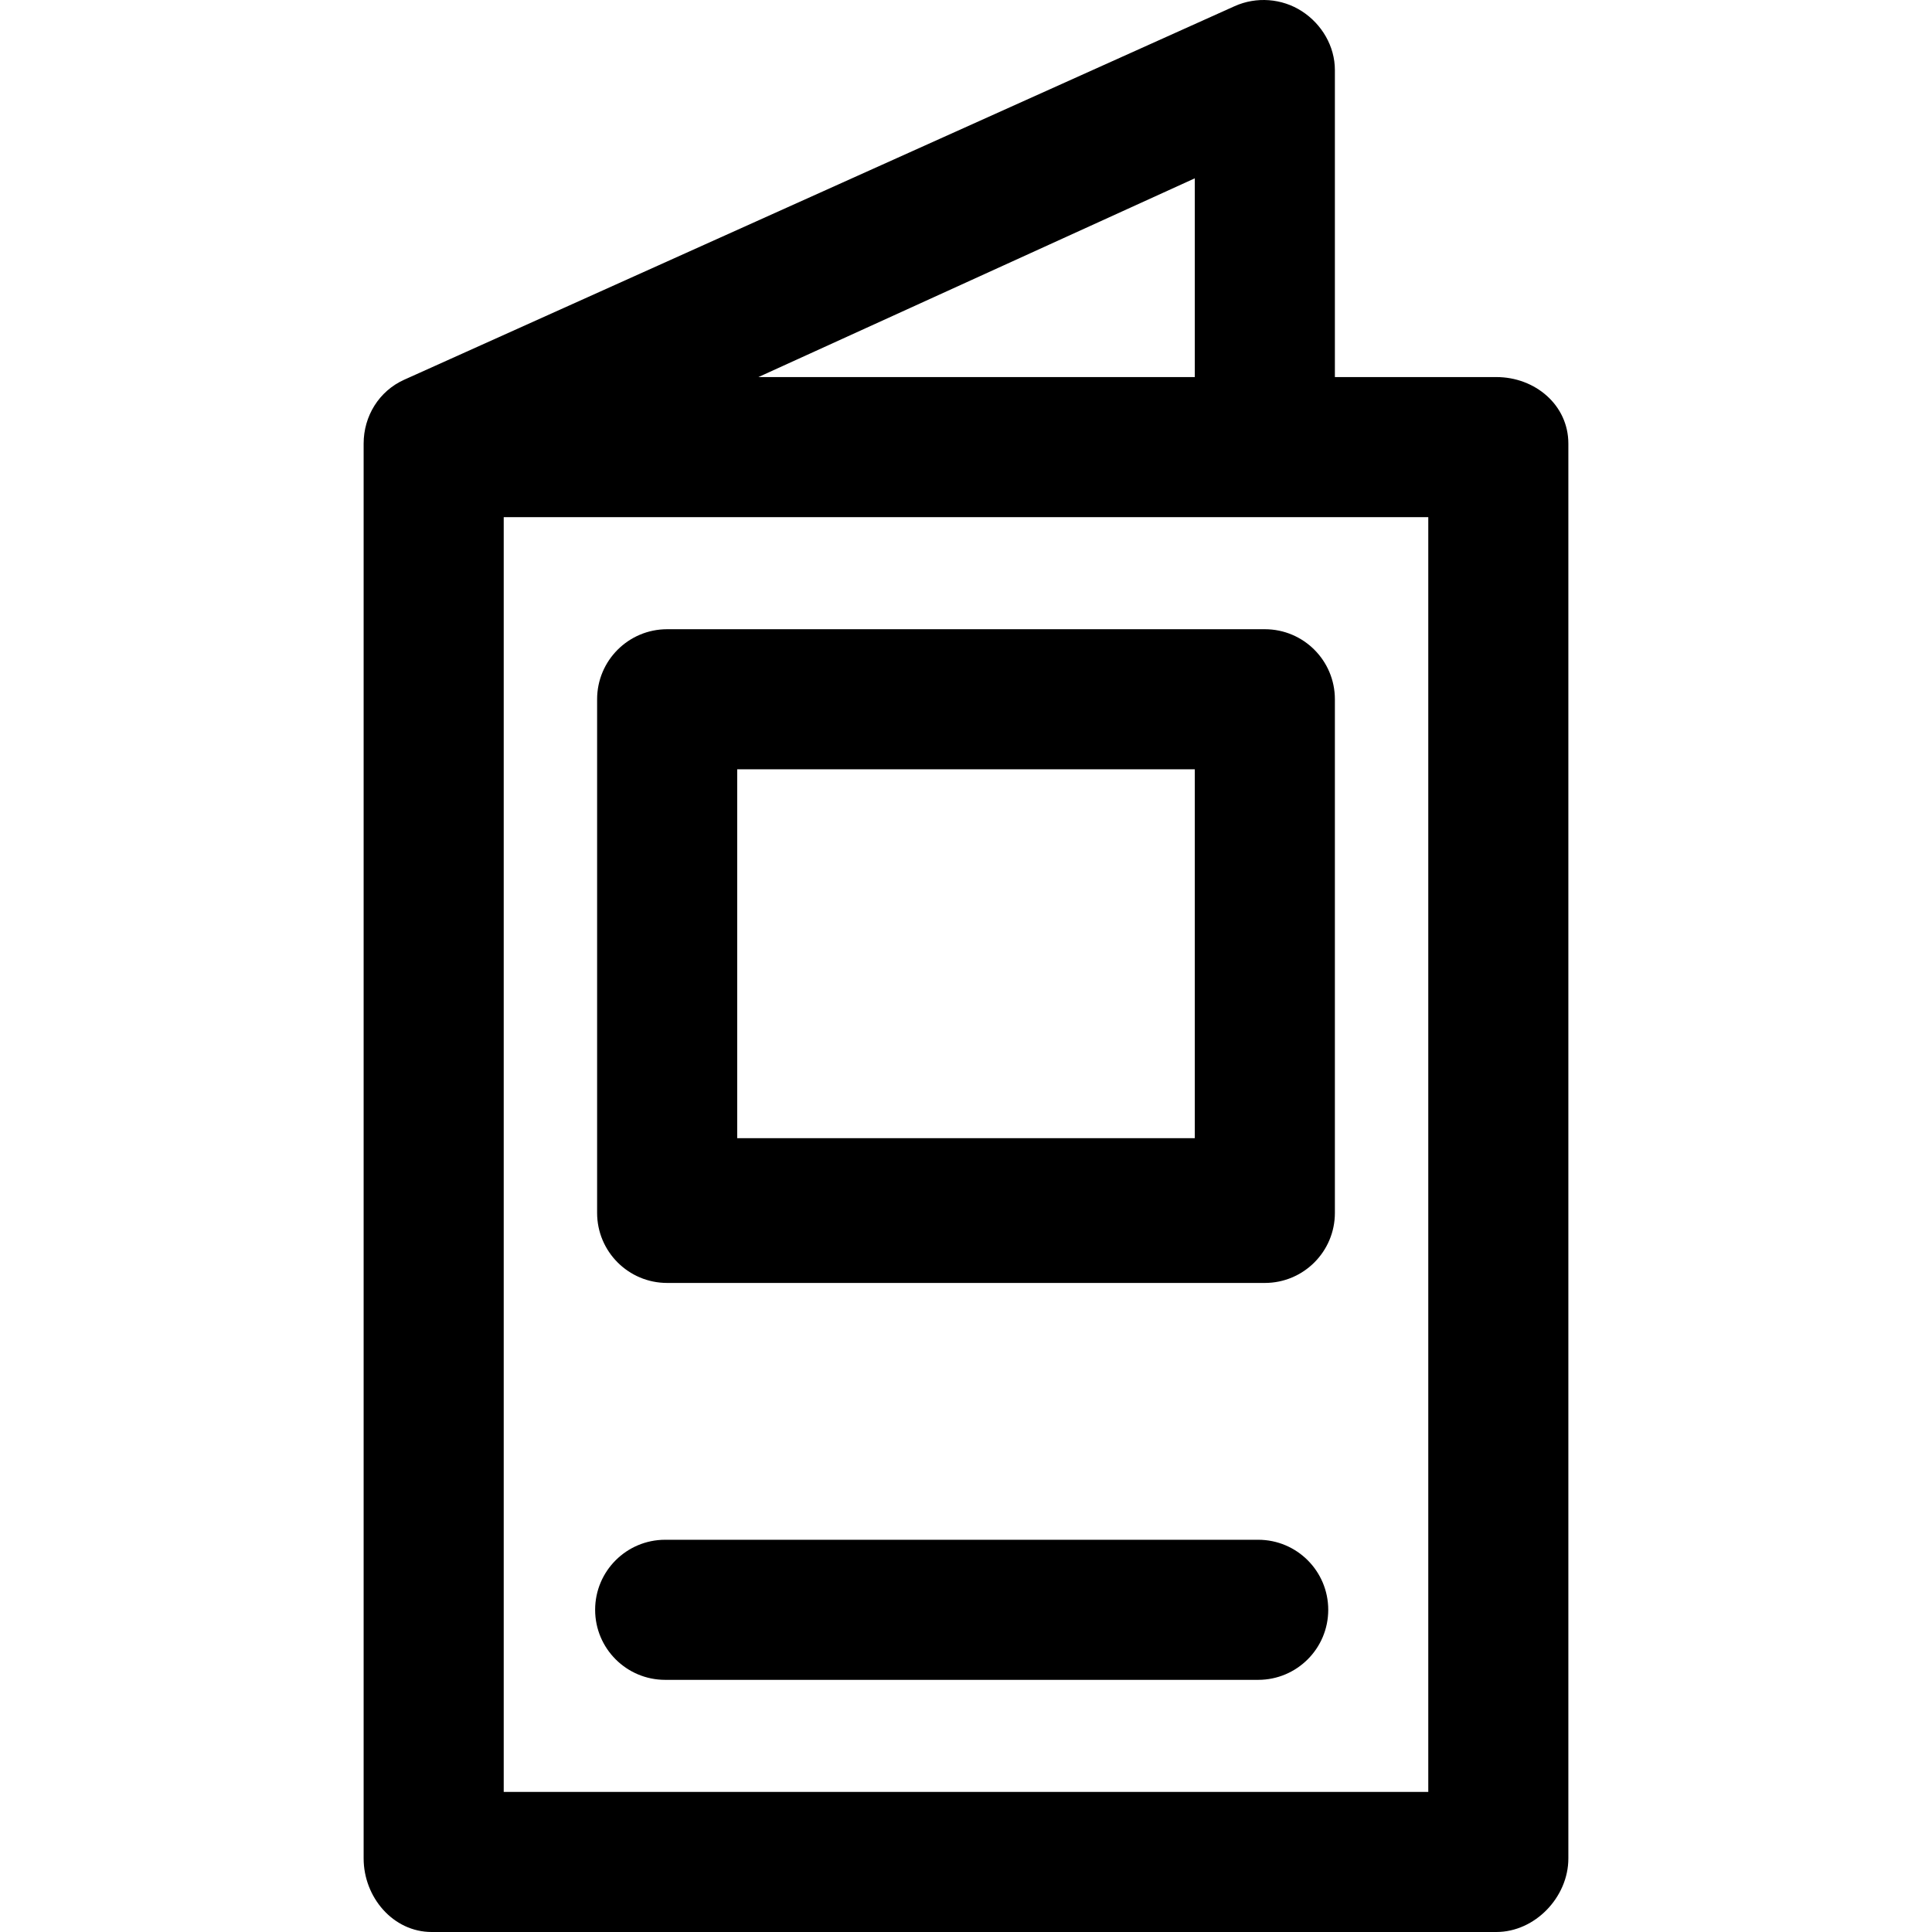
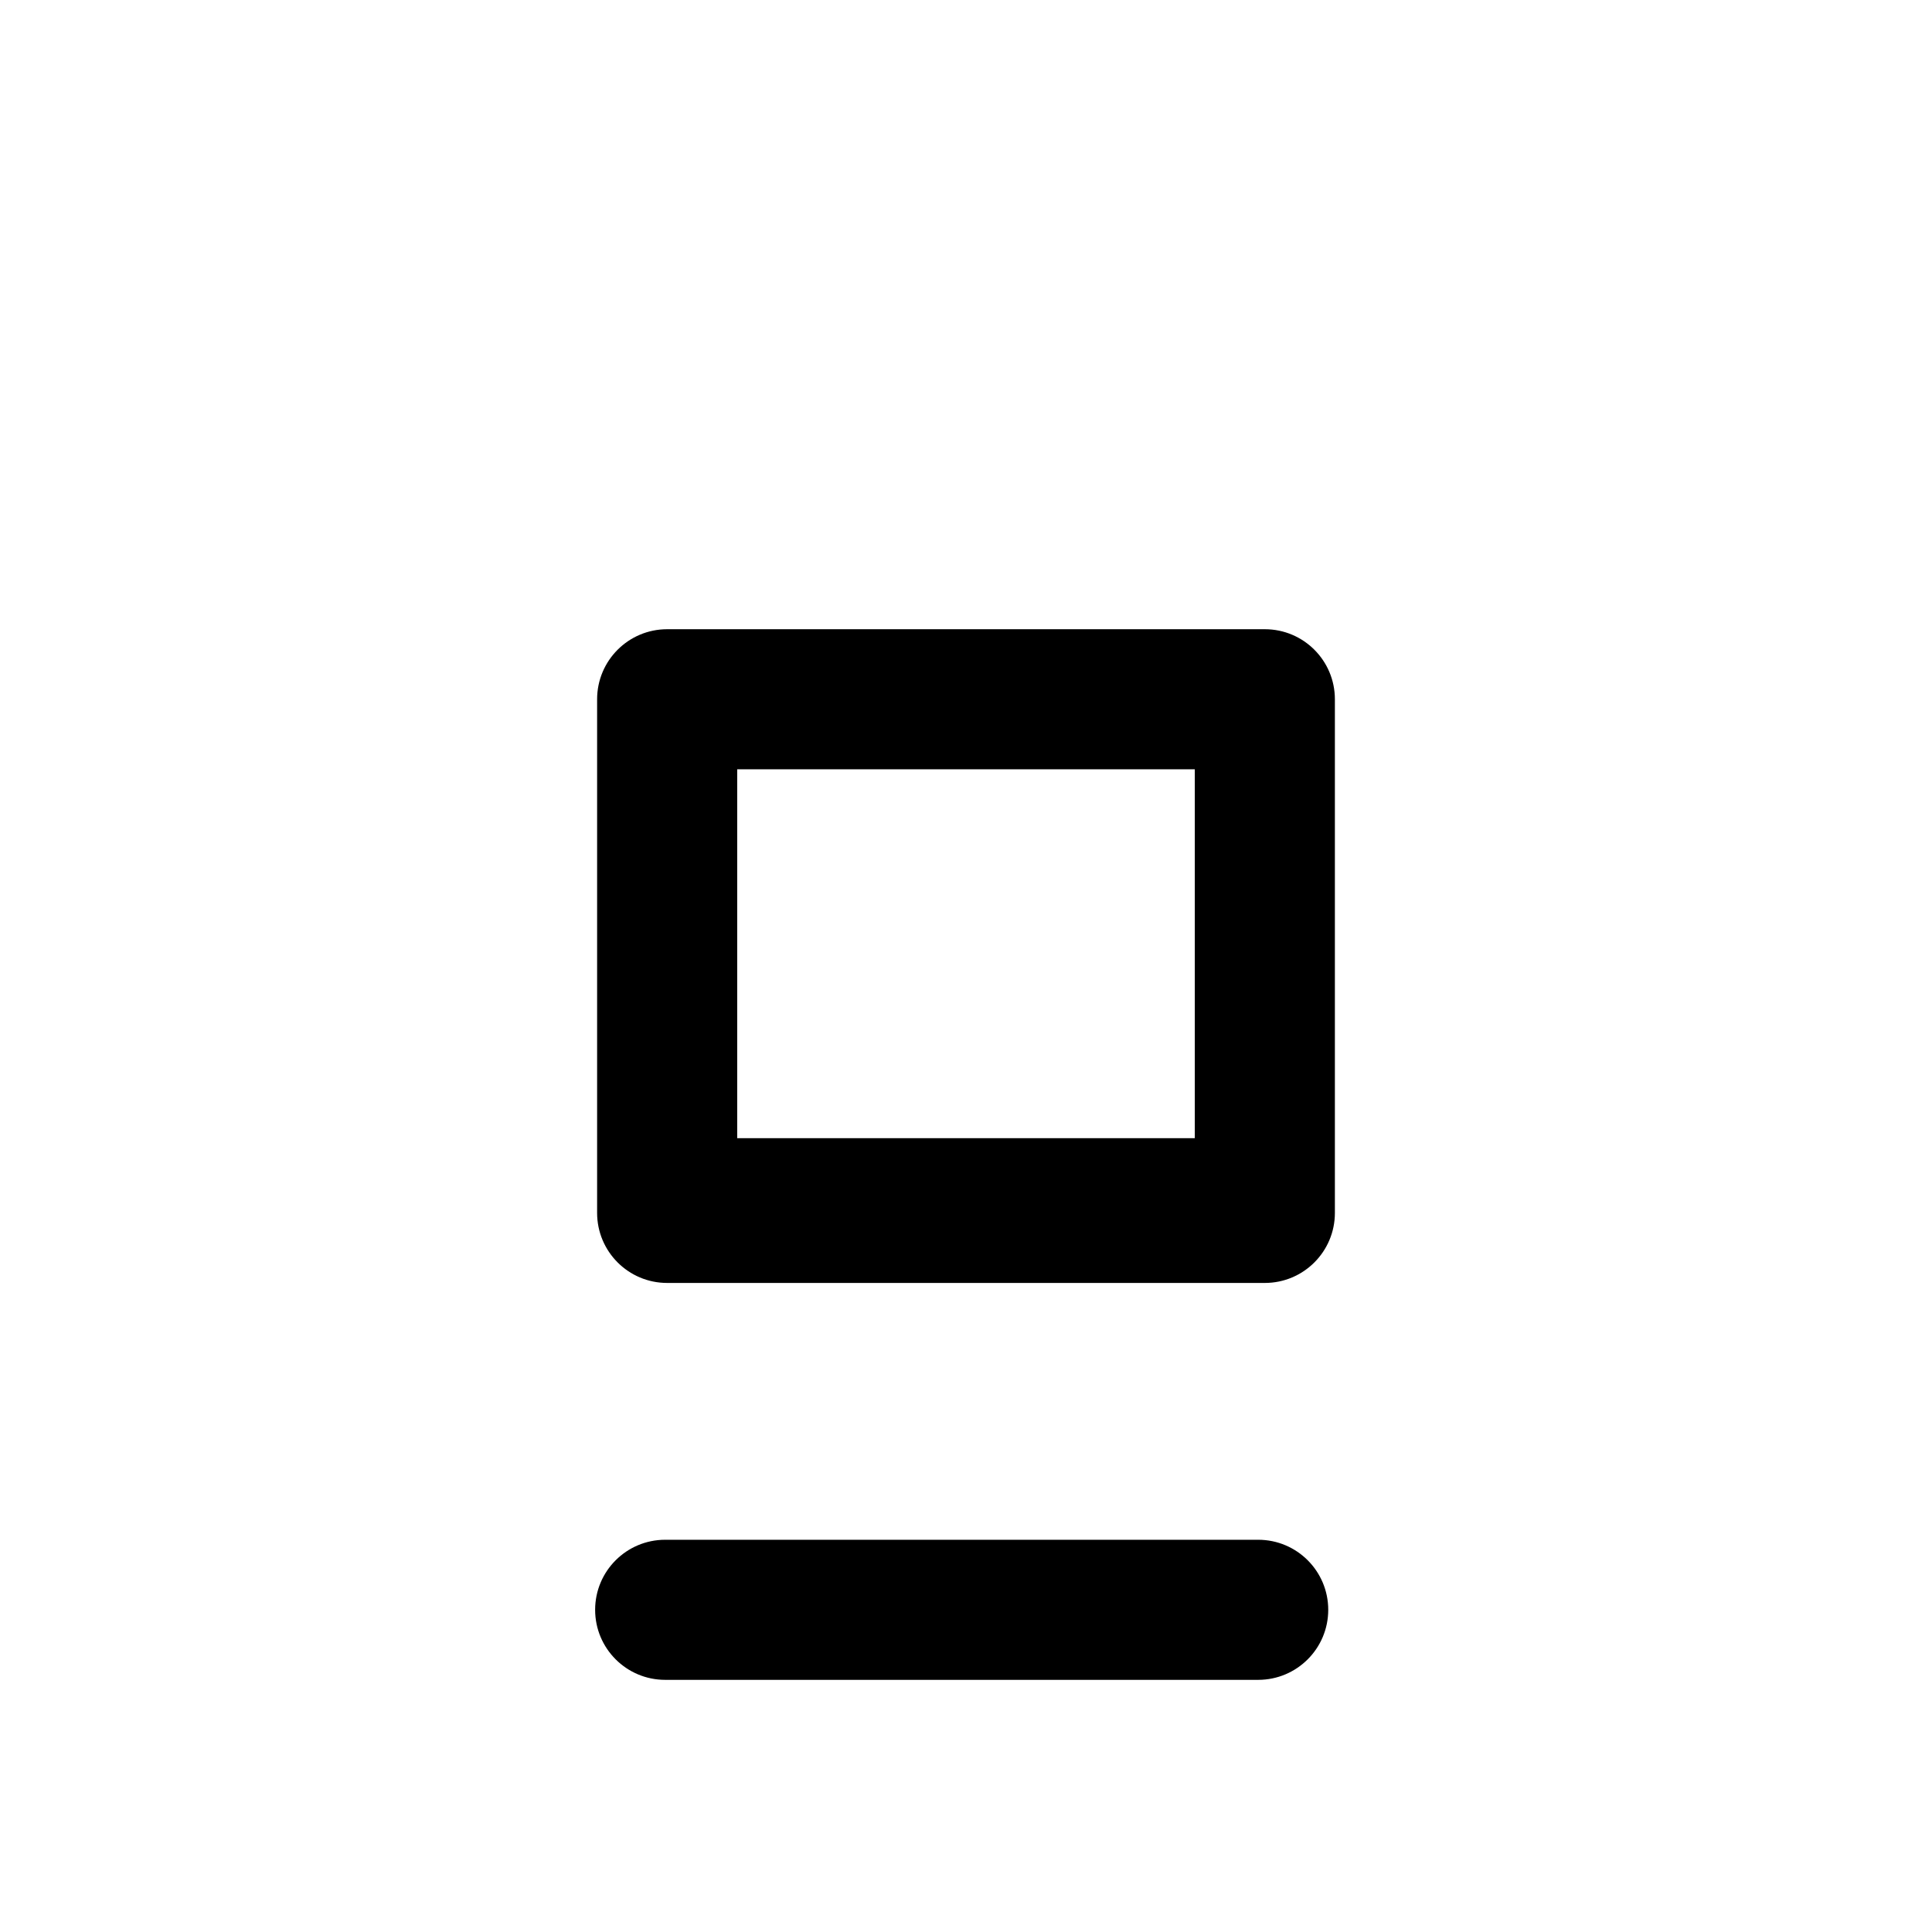
<svg xmlns="http://www.w3.org/2000/svg" fill="#000000" height="800px" width="800px" version="1.1" id="Layer_1" viewBox="0 0 512.002 512.002" xml:space="preserve">
  <g>
    <g>
      <path d="M335.198,166.75H176.803c-10.251,0-18.562,8.311-18.562,18.562v136.121c0,10.251,8.311,18.562,18.562,18.562h158.395    c10.251,0,18.562-8.311,18.562-18.562V185.312C353.76,175.06,345.449,166.75,335.198,166.75z M316.636,301.633H195.365v-97.76    h121.271V301.633z" />
    </g>
  </g>
  <g>
    <g>
      <path d="M333.436,408.055H176.278c-10.251,0-18.562,8.311-18.562,18.562c0,10.251,8.311,18.562,18.562,18.562h157.158    c10.251,0,18.562-8.311,18.562-18.562C351.998,416.366,343.689,408.055,333.436,408.055z" />
    </g>
  </g>
  <g>
    <g>
-       <path d="M396.547,99.927H353.76V18.564c0-6.297-3.455-12.164-8.741-15.586c-5.288-3.42-12.076-3.929-17.823-1.345L107.124,100.63    c-6.665,2.996-10.756,9.623-10.756,16.931v374.951c0,10.251,7.786,19.49,18.037,19.49h282.141c10.251,0,19.087-9.238,19.087-19.49    V117.561C415.633,107.311,406.799,99.927,396.547,99.927z M316.636,47.257v52.67H200.986L316.636,47.257z M378.51,474.878H133.492    V137.051H378.51V474.878z" />
-     </g>
+       </g>
  </g>
</svg>